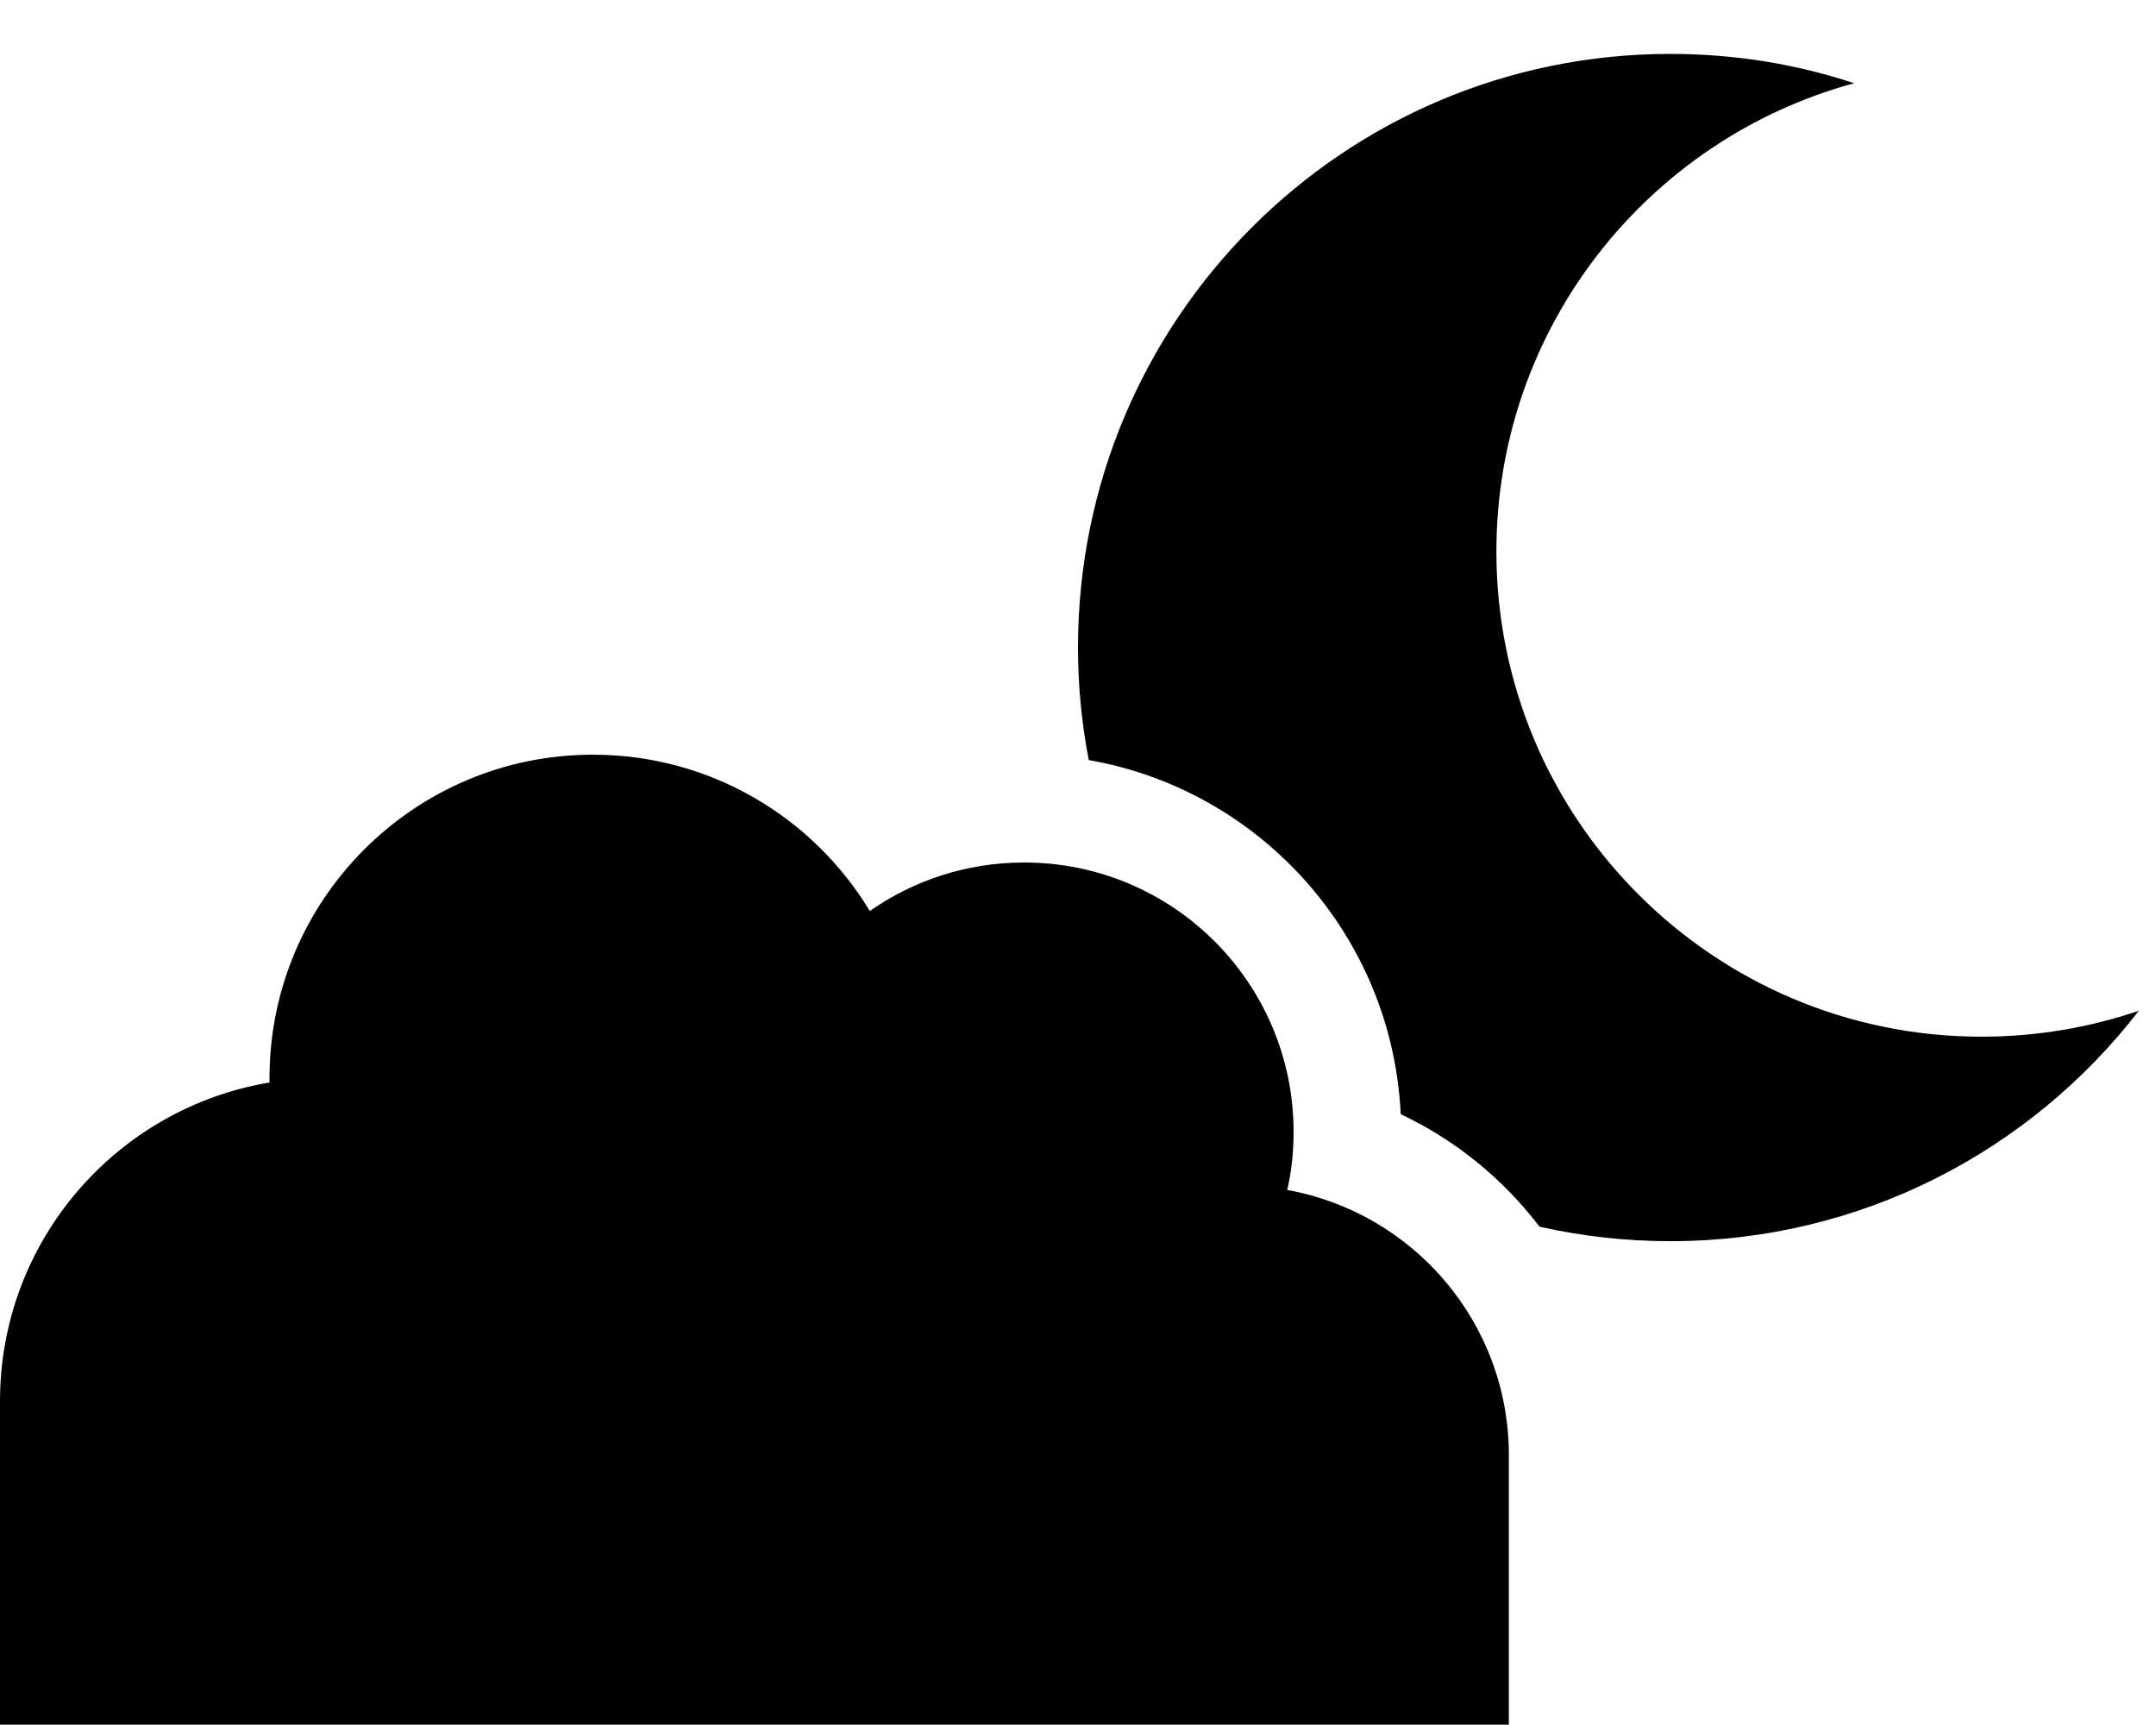
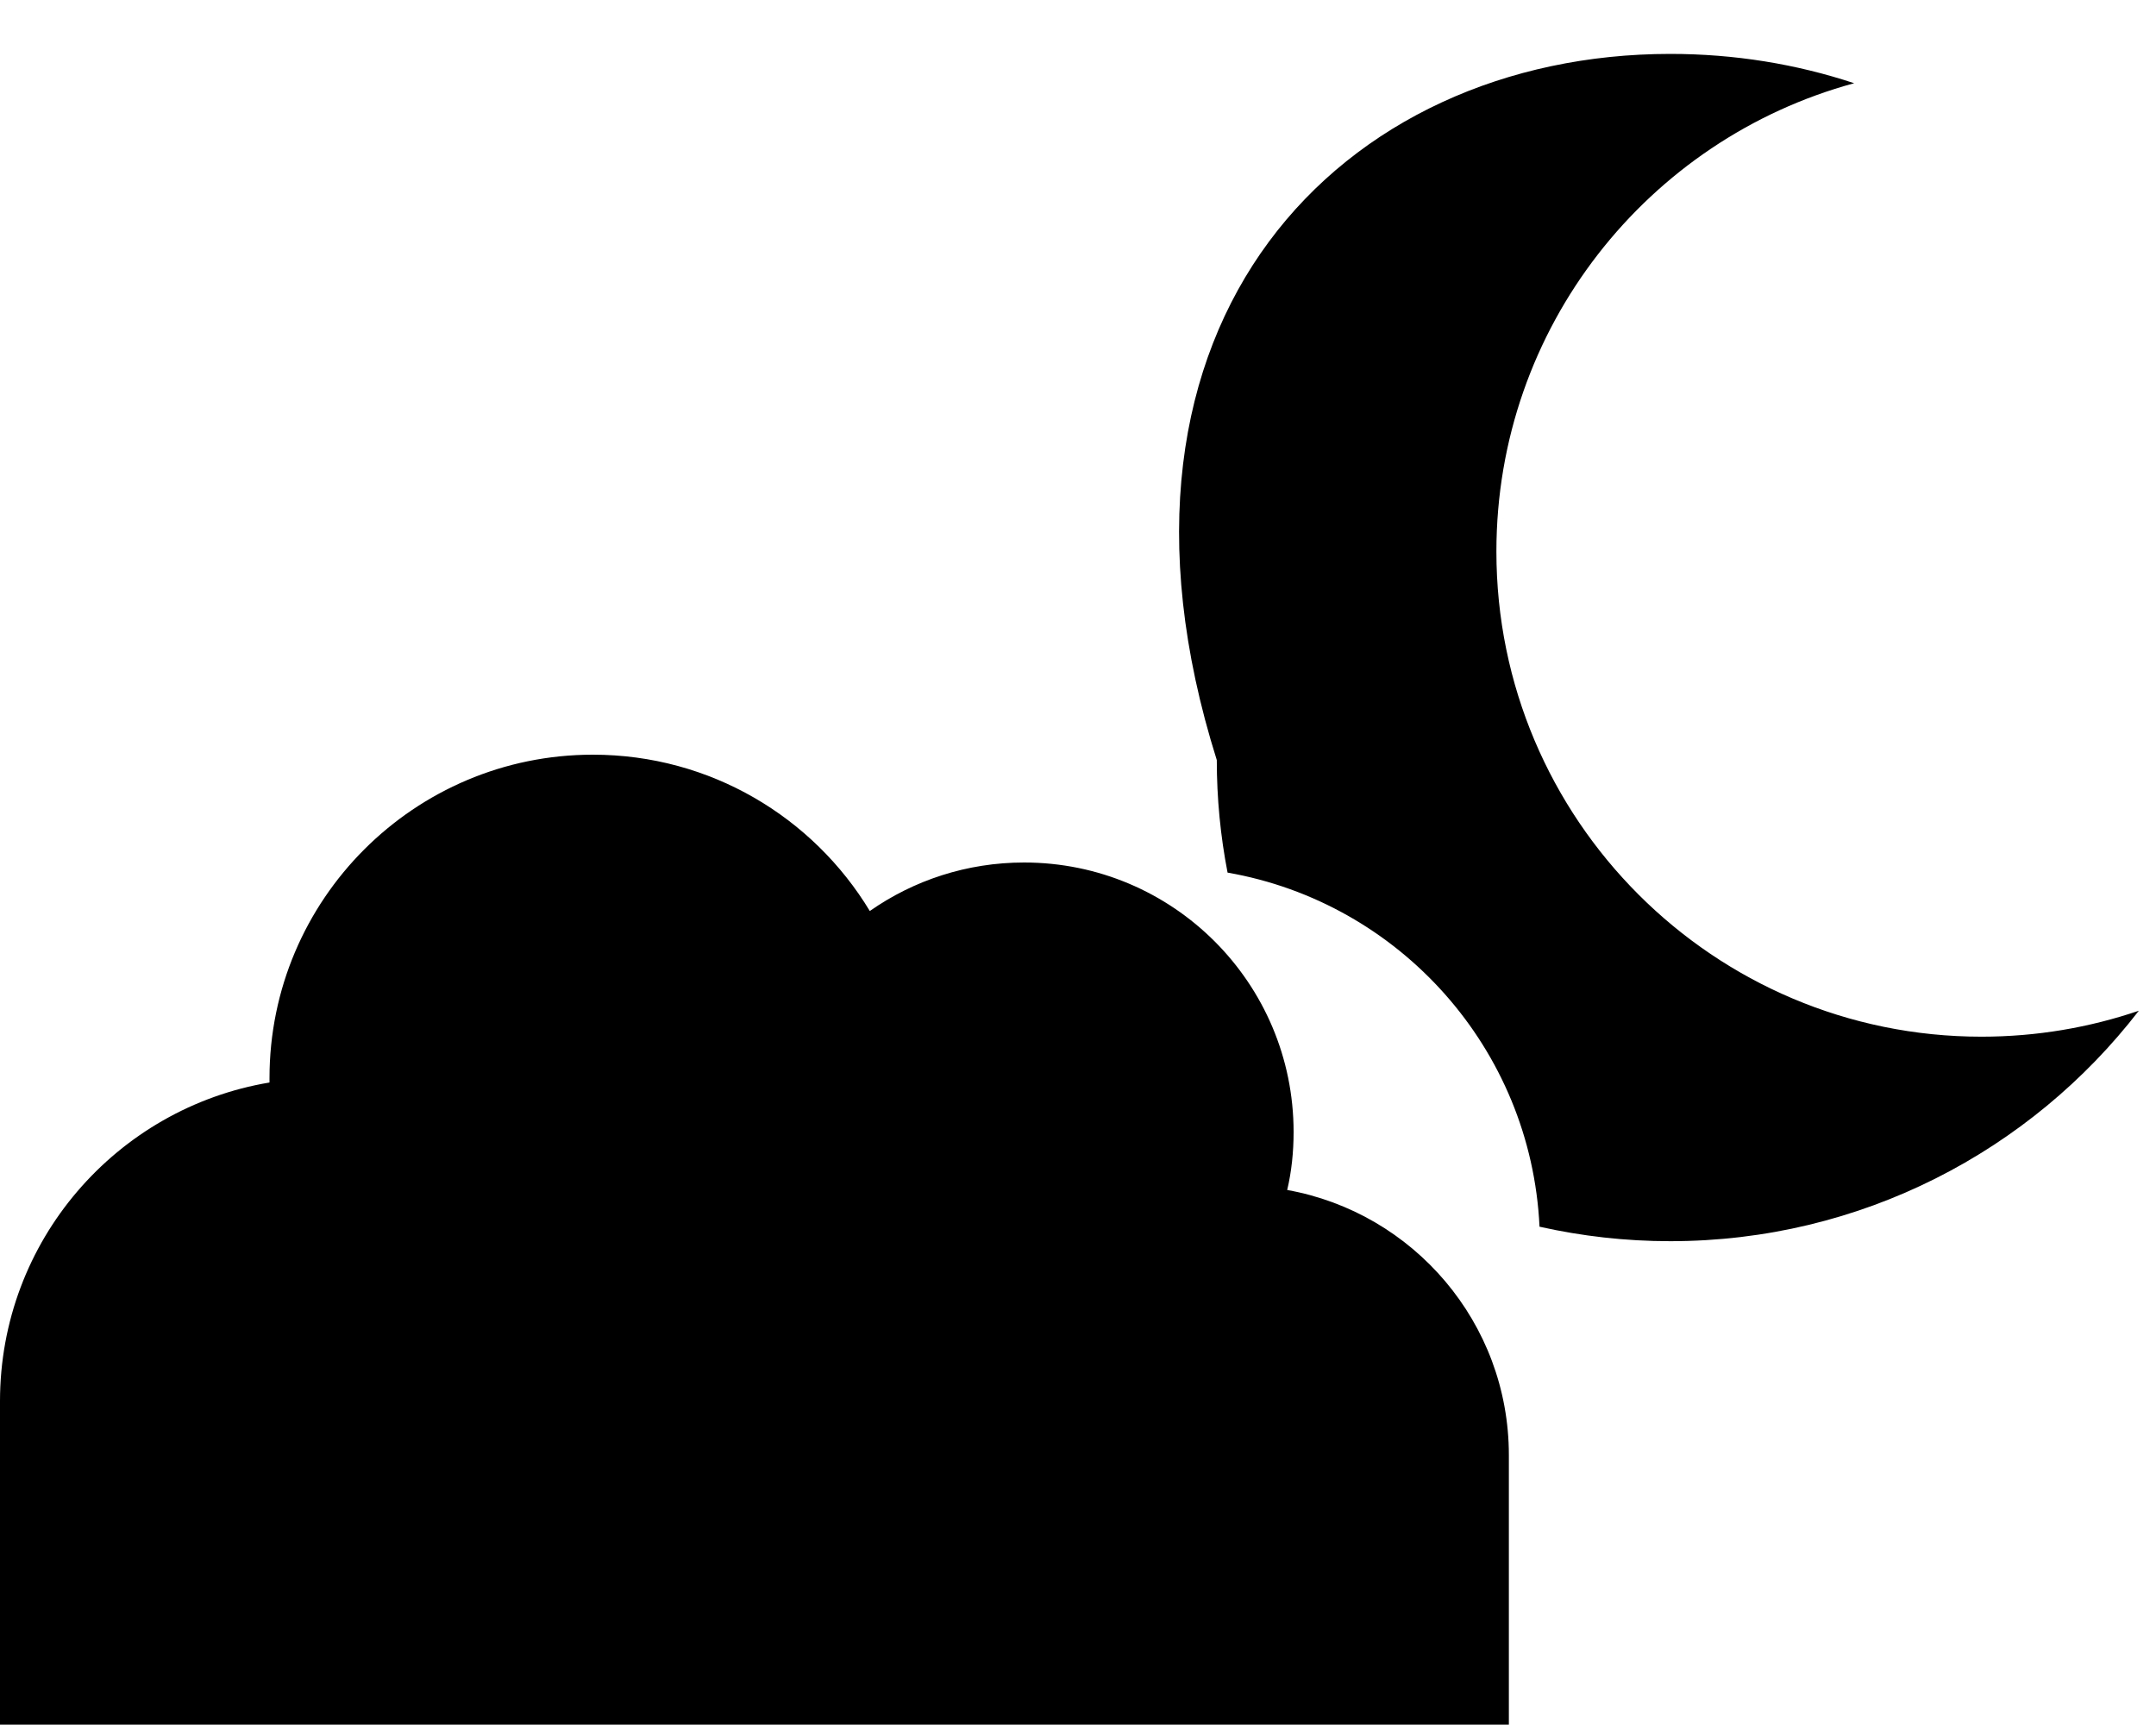
<svg xmlns="http://www.w3.org/2000/svg" viewBox="0 0 640 512">
-   <path d="M550.4 24.7c-61.2 16.6-106.2 72.5-106.2 139c0 79.5 64.5 144 144 144c16.3 0 32-2.7 46.7-7.7c-32.1 41.6-82.5 68.4-139.1 68.4c-13.3 0-26.3-1.5-38.8-4.3c-10.8-14.2-24.9-25.7-41.2-33.4c-2.5-52.9-41.6-96.2-92.6-105.1c-2.1-10.8-3.2-22-3.2-33.4C320 94.9 398.7 16 495.8 16c19.1 0 37.4 3 54.6 8.7zM447.9 511.9l-80 0H96 0v-96c0-47.6 34.6-87 80-94.6l0-1.3c0-53 43-96 96-96c34.9 0 65.4 18.6 82.2 46.4c13-9.1 28.8-14.4 45.8-14.4c44.2 0 80 35.8 80 80c0 5.9-.6 11.7-1.9 17.2c37.4 6.7 65.8 39.4 65.8 78.7v80z" />
+   <path d="M550.4 24.7c-61.2 16.6-106.2 72.5-106.2 139c0 79.5 64.5 144 144 144c16.3 0 32-2.7 46.7-7.7c-32.1 41.6-82.5 68.4-139.1 68.4c-13.3 0-26.3-1.5-38.8-4.3c-2.5-52.9-41.6-96.2-92.6-105.1c-2.1-10.8-3.2-22-3.2-33.4C320 94.9 398.7 16 495.8 16c19.1 0 37.4 3 54.6 8.7zM447.9 511.9l-80 0H96 0v-96c0-47.6 34.6-87 80-94.6l0-1.3c0-53 43-96 96-96c34.9 0 65.4 18.6 82.2 46.4c13-9.1 28.8-14.4 45.8-14.4c44.2 0 80 35.8 80 80c0 5.9-.6 11.7-1.9 17.2c37.4 6.7 65.8 39.4 65.8 78.7v80z" />
</svg>